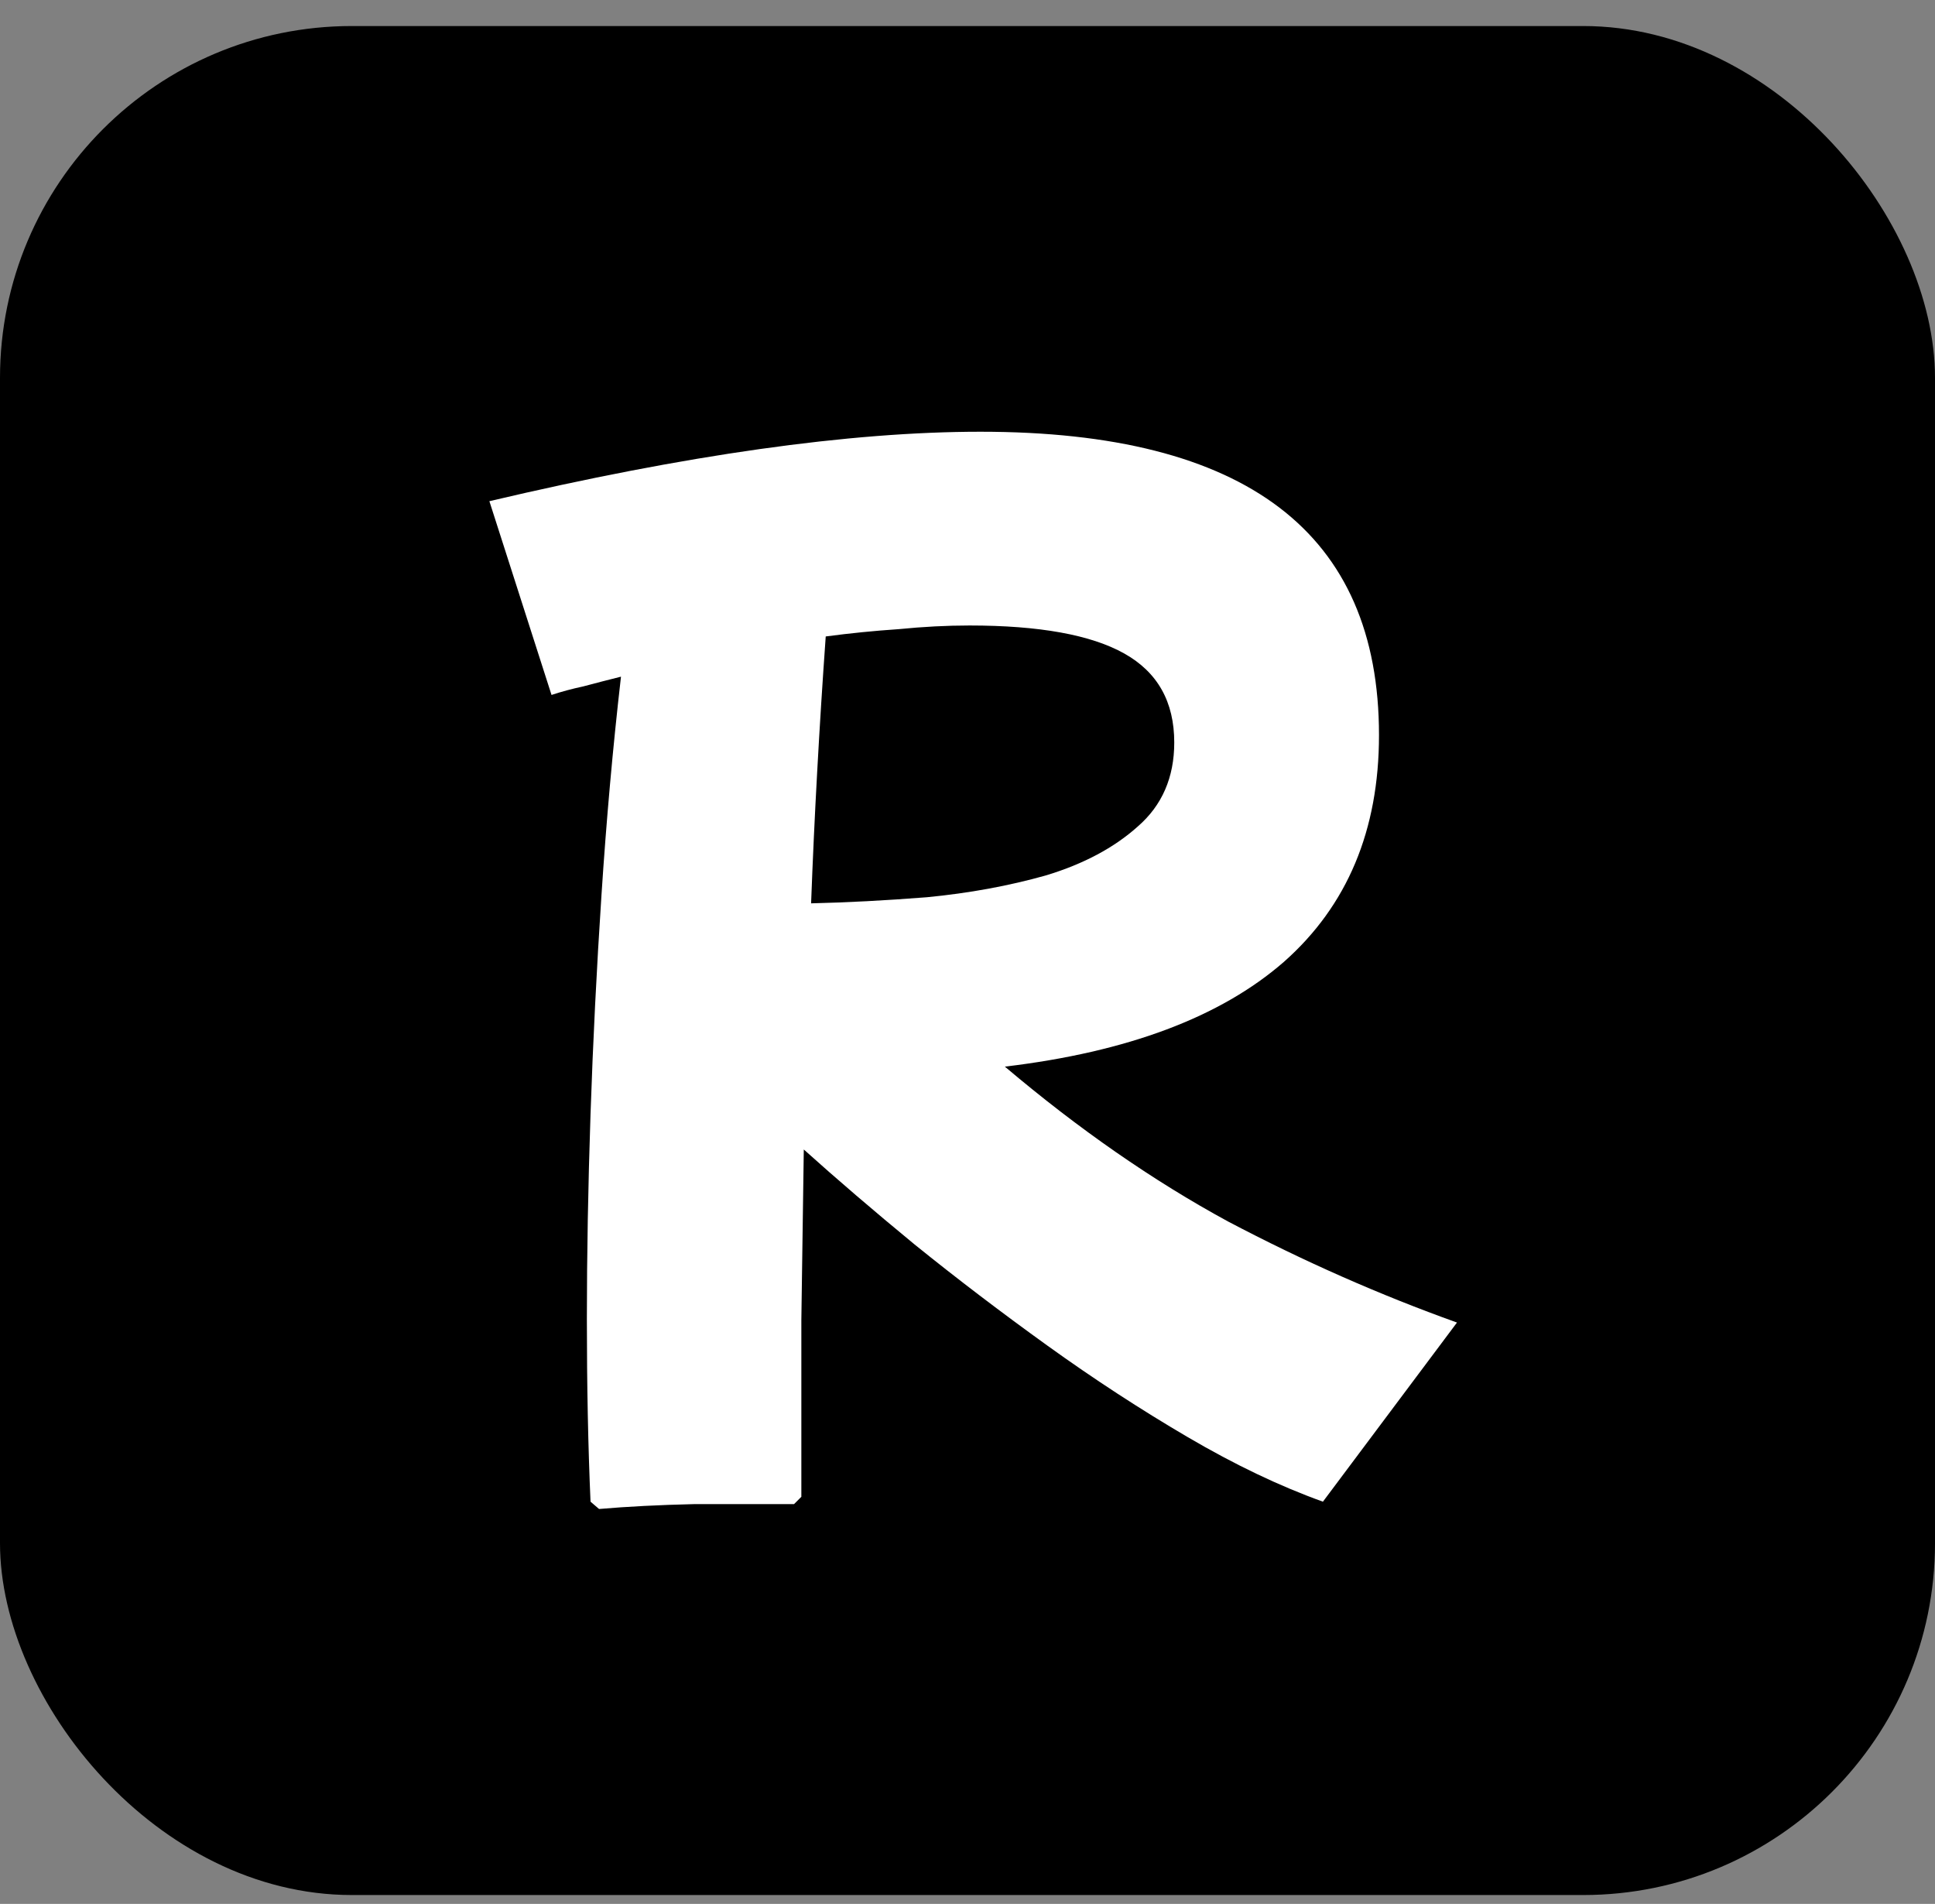
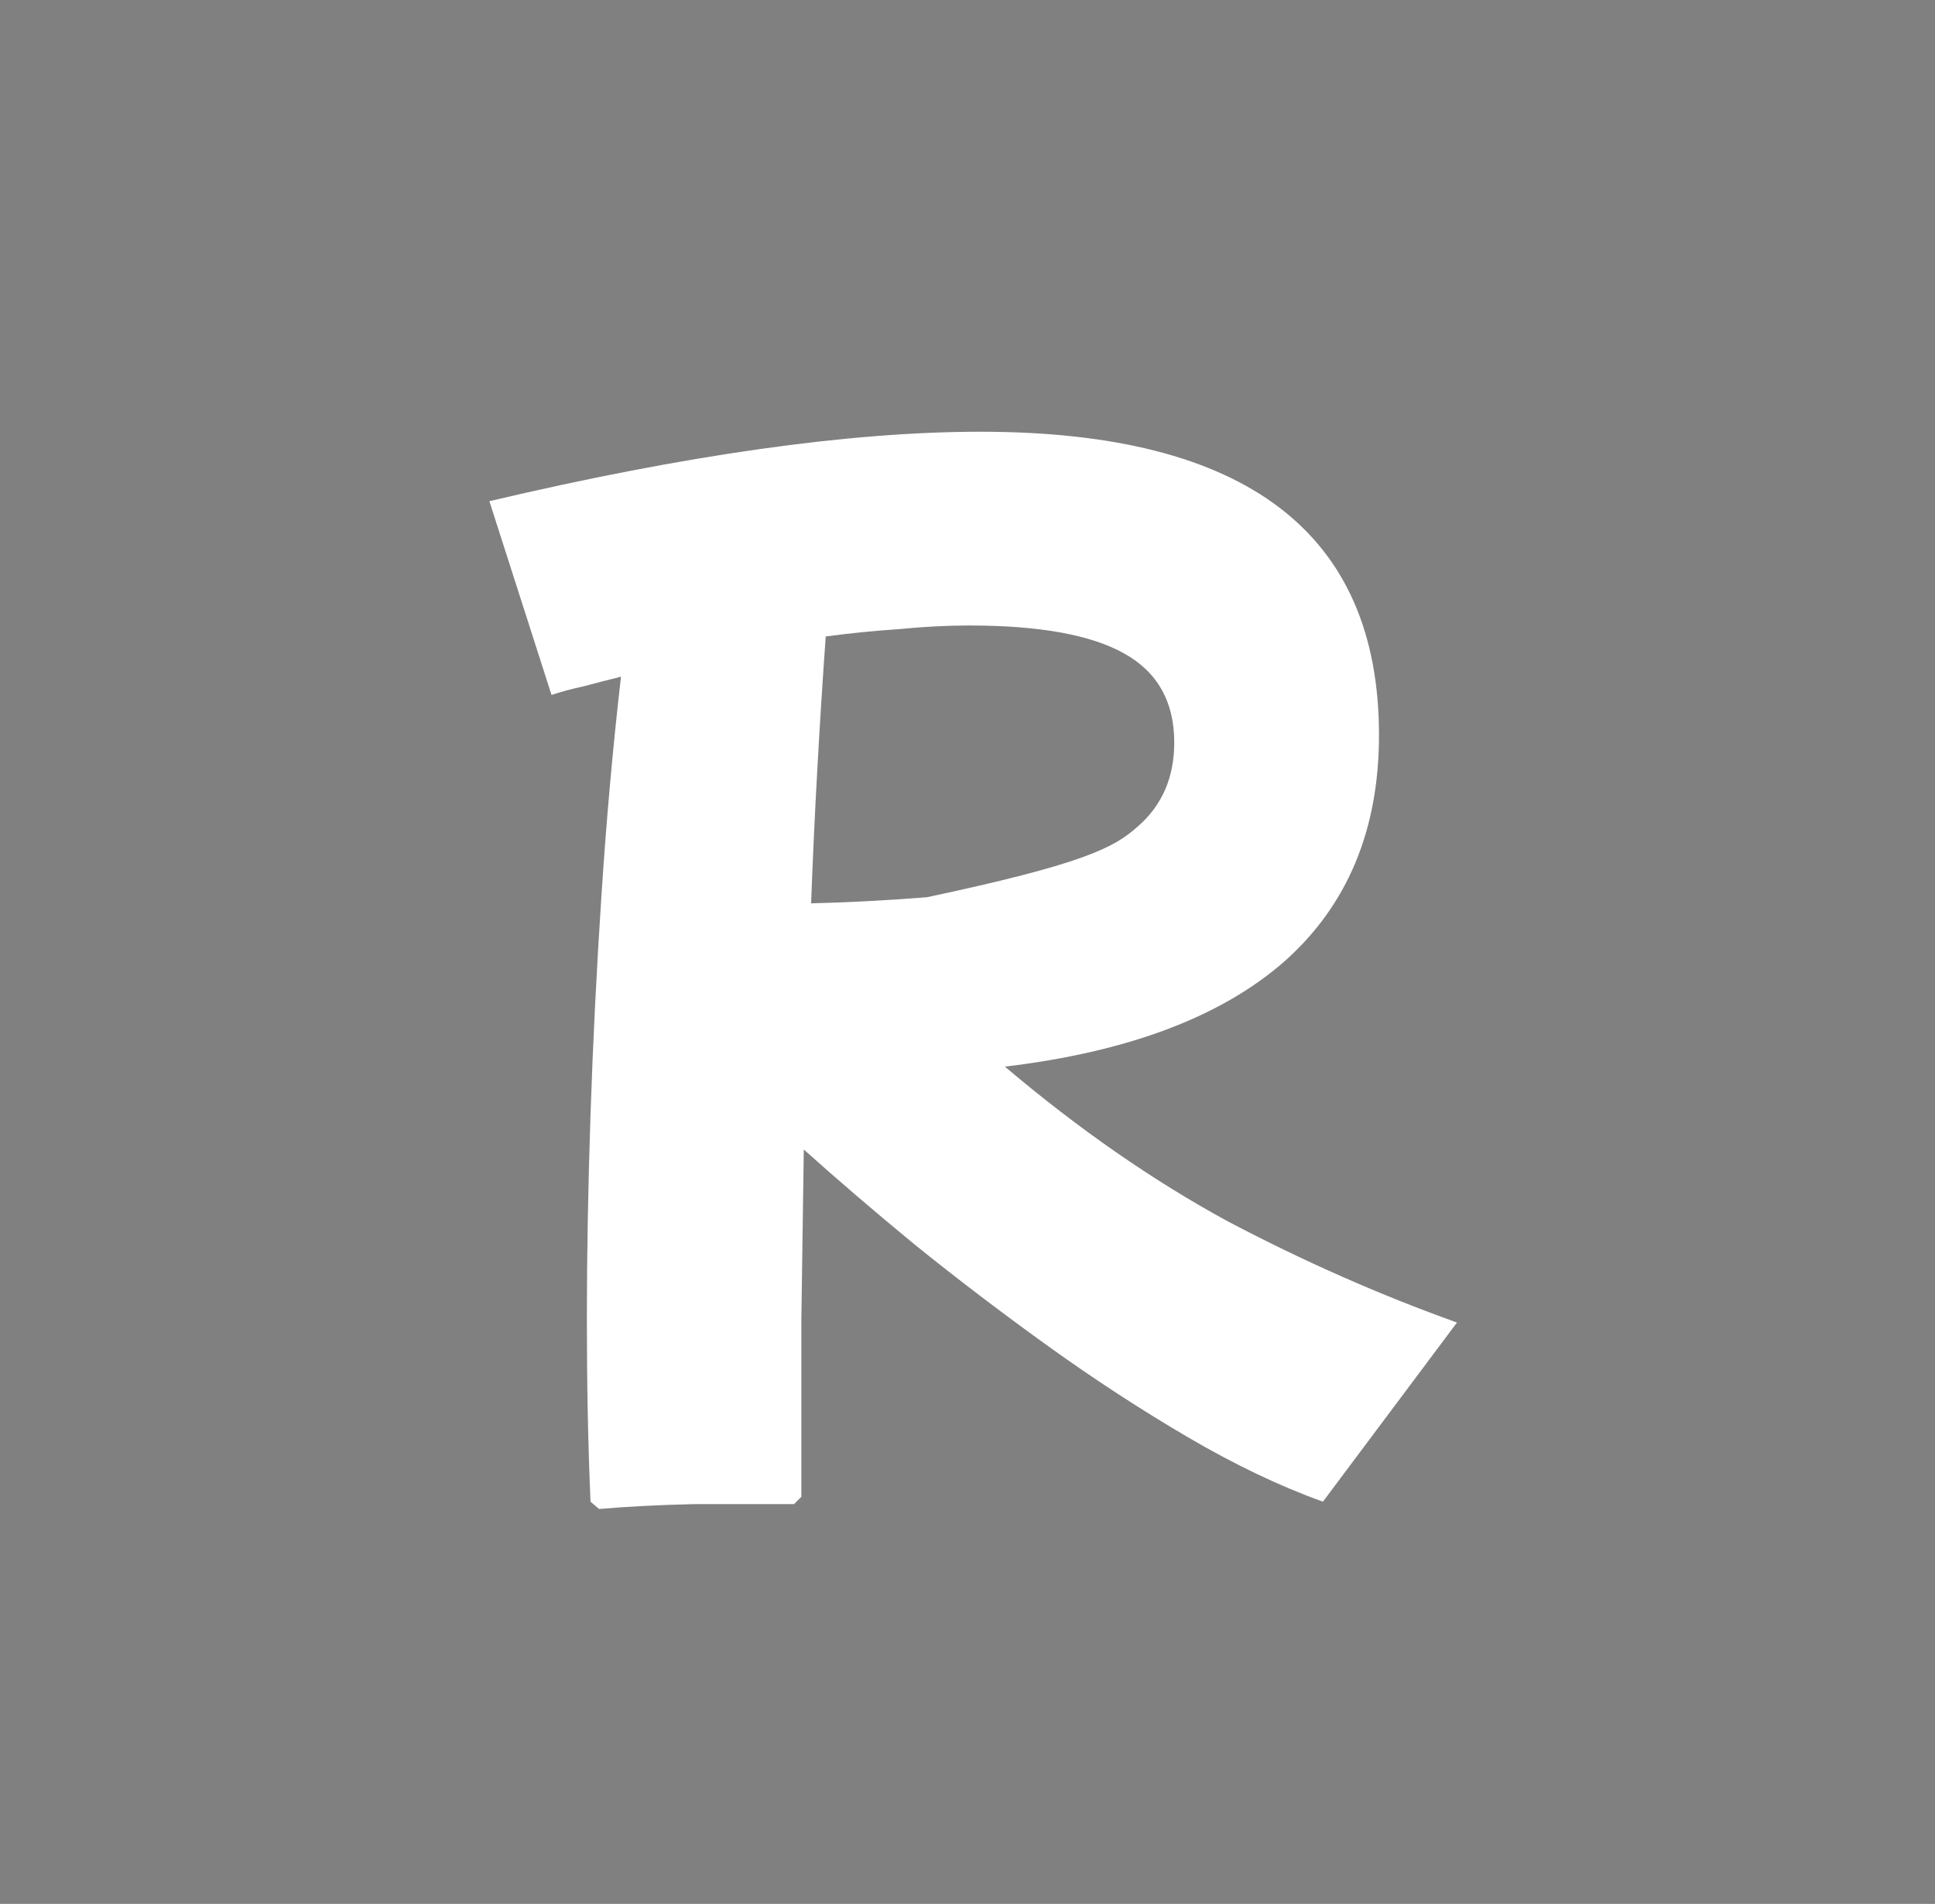
<svg xmlns="http://www.w3.org/2000/svg" width="187" height="184" viewBox="0 0 187 184" fill="none">
  <rect x="0" y="0" width="187" height="184" fill="#808080" stroke="none" />
-   <rect y="2.516" width="187" height="180.625" rx="34" fill="black" />
-   <path d="M57.069 145.126C56.834 139.787 56.716 133.899 56.716 127.461C56.716 121.258 56.834 114.663 57.069 107.675C57.304 100.687 57.658 93.621 58.129 86.476C58.6 79.253 59.228 72.226 60.013 65.395C58.757 65.709 57.54 66.023 56.362 66.338C55.263 66.573 54.242 66.848 53.3 67.162L47.294 48.436C66.294 43.961 82.115 41.724 94.756 41.724C120.43 41.724 133.267 51.498 133.267 71.048C133.267 80.234 130.205 87.536 124.081 92.954C117.956 98.293 108.967 101.669 97.111 103.082C104.256 109.128 111.44 114.113 118.663 118.039C125.965 121.886 133.345 125.144 140.804 127.814L127.849 145.126C123.688 143.634 119.33 141.554 114.777 138.884C110.223 136.215 105.708 133.271 101.233 130.052C96.758 126.832 92.479 123.574 88.396 120.277C84.392 116.979 80.819 113.917 77.679 111.09C77.6 116.508 77.522 122.004 77.443 127.578C77.443 133.074 77.443 138.767 77.443 144.655L76.737 145.362C73.753 145.362 70.534 145.362 67.079 145.362C63.703 145.44 60.641 145.597 57.893 145.833L57.069 145.126ZM93.696 60.449C91.497 60.449 89.22 60.567 86.865 60.802C84.51 60.959 82.154 61.195 79.799 61.509C79.485 65.906 79.21 70.263 78.974 74.582C78.739 78.821 78.543 83.061 78.385 87.301C81.84 87.222 85.57 87.026 89.574 86.712C93.656 86.319 97.504 85.613 101.115 84.592C104.727 83.493 107.671 81.923 109.948 79.881C112.303 77.84 113.481 75.131 113.481 71.755C113.481 67.829 111.872 64.964 108.653 63.158C105.434 61.352 100.448 60.449 93.696 60.449Z" fill="white" />
+   <path d="M57.069 145.126C56.834 139.787 56.716 133.899 56.716 127.461C56.716 121.258 56.834 114.663 57.069 107.675C57.304 100.687 57.658 93.621 58.129 86.476C58.6 79.253 59.228 72.226 60.013 65.395C58.757 65.709 57.54 66.023 56.362 66.338C55.263 66.573 54.242 66.848 53.3 67.162L47.294 48.436C66.294 43.961 82.115 41.724 94.756 41.724C120.43 41.724 133.267 51.498 133.267 71.048C133.267 80.234 130.205 87.536 124.081 92.954C117.956 98.293 108.967 101.669 97.111 103.082C104.256 109.128 111.44 114.113 118.663 118.039C125.965 121.886 133.345 125.144 140.804 127.814L127.849 145.126C123.688 143.634 119.33 141.554 114.777 138.884C110.223 136.215 105.708 133.271 101.233 130.052C96.758 126.832 92.479 123.574 88.396 120.277C84.392 116.979 80.819 113.917 77.679 111.09C77.6 116.508 77.522 122.004 77.443 127.578C77.443 133.074 77.443 138.767 77.443 144.655L76.737 145.362C73.753 145.362 70.534 145.362 67.079 145.362C63.703 145.44 60.641 145.597 57.893 145.833L57.069 145.126ZM93.696 60.449C91.497 60.449 89.22 60.567 86.865 60.802C84.51 60.959 82.154 61.195 79.799 61.509C79.485 65.906 79.21 70.263 78.974 74.582C78.739 78.821 78.543 83.061 78.385 87.301C81.84 87.222 85.57 87.026 89.574 86.712C104.727 83.493 107.671 81.923 109.948 79.881C112.303 77.84 113.481 75.131 113.481 71.755C113.481 67.829 111.872 64.964 108.653 63.158C105.434 61.352 100.448 60.449 93.696 60.449Z" fill="white" />
</svg>